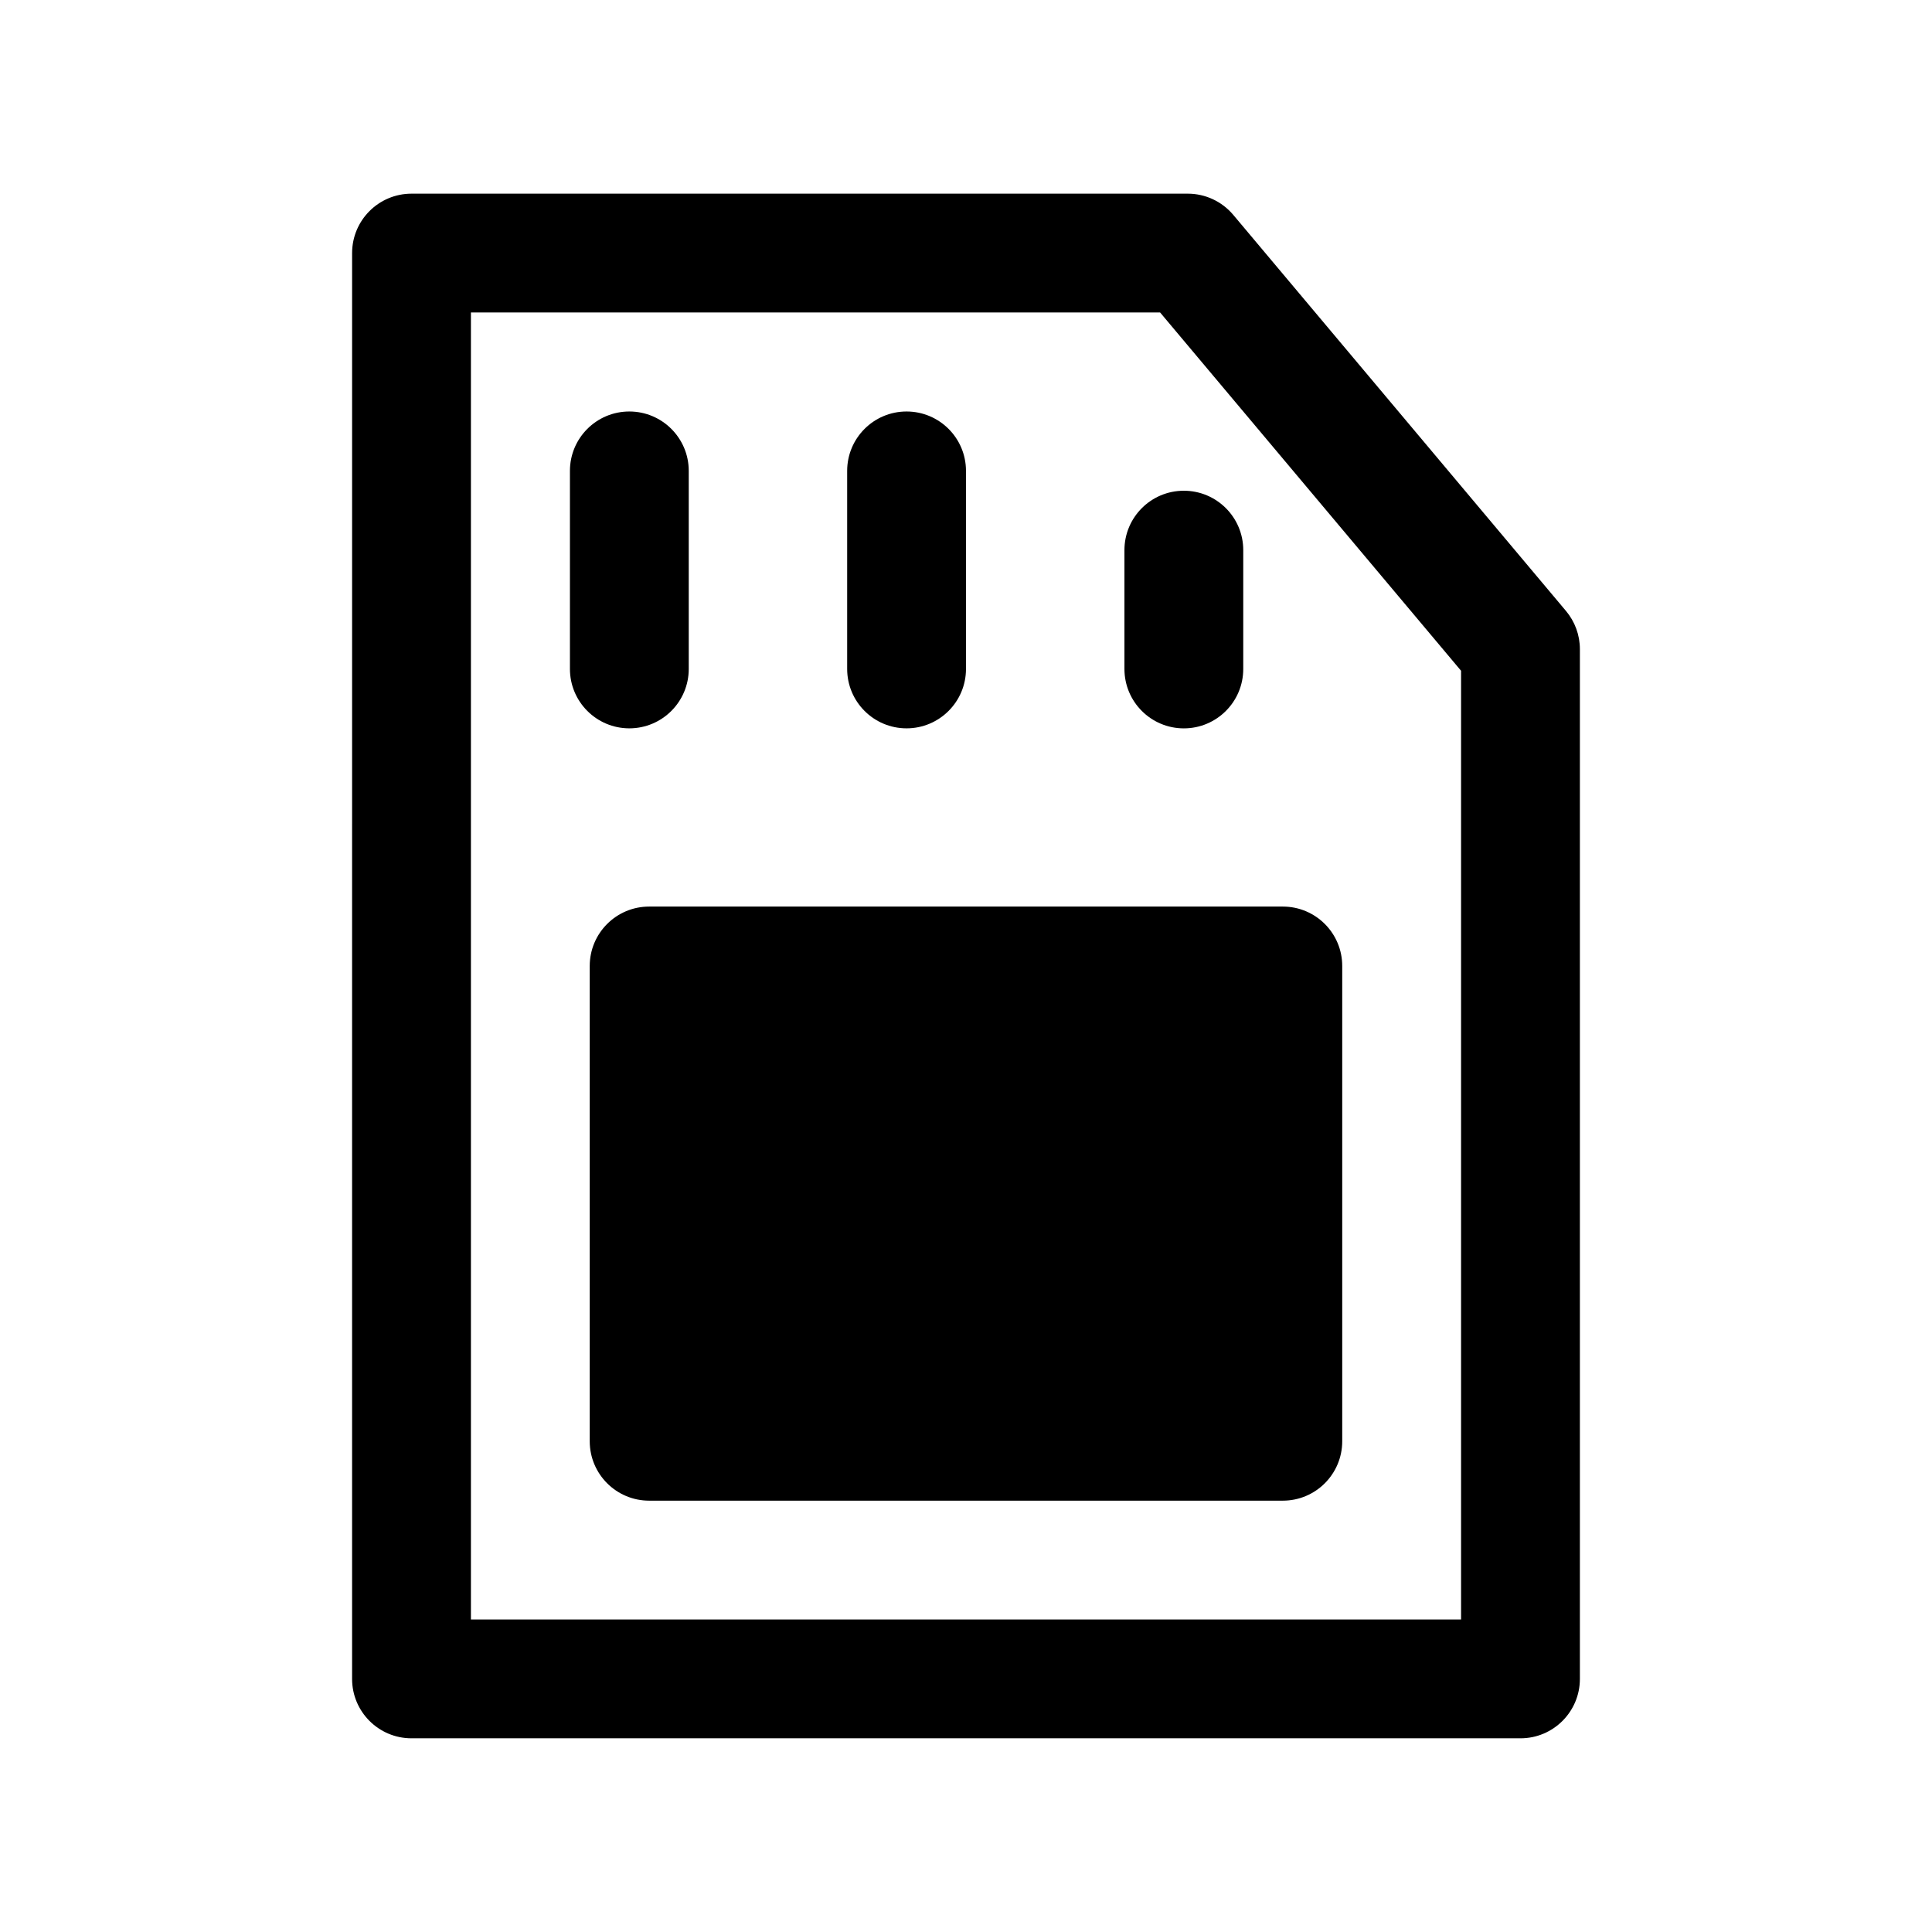
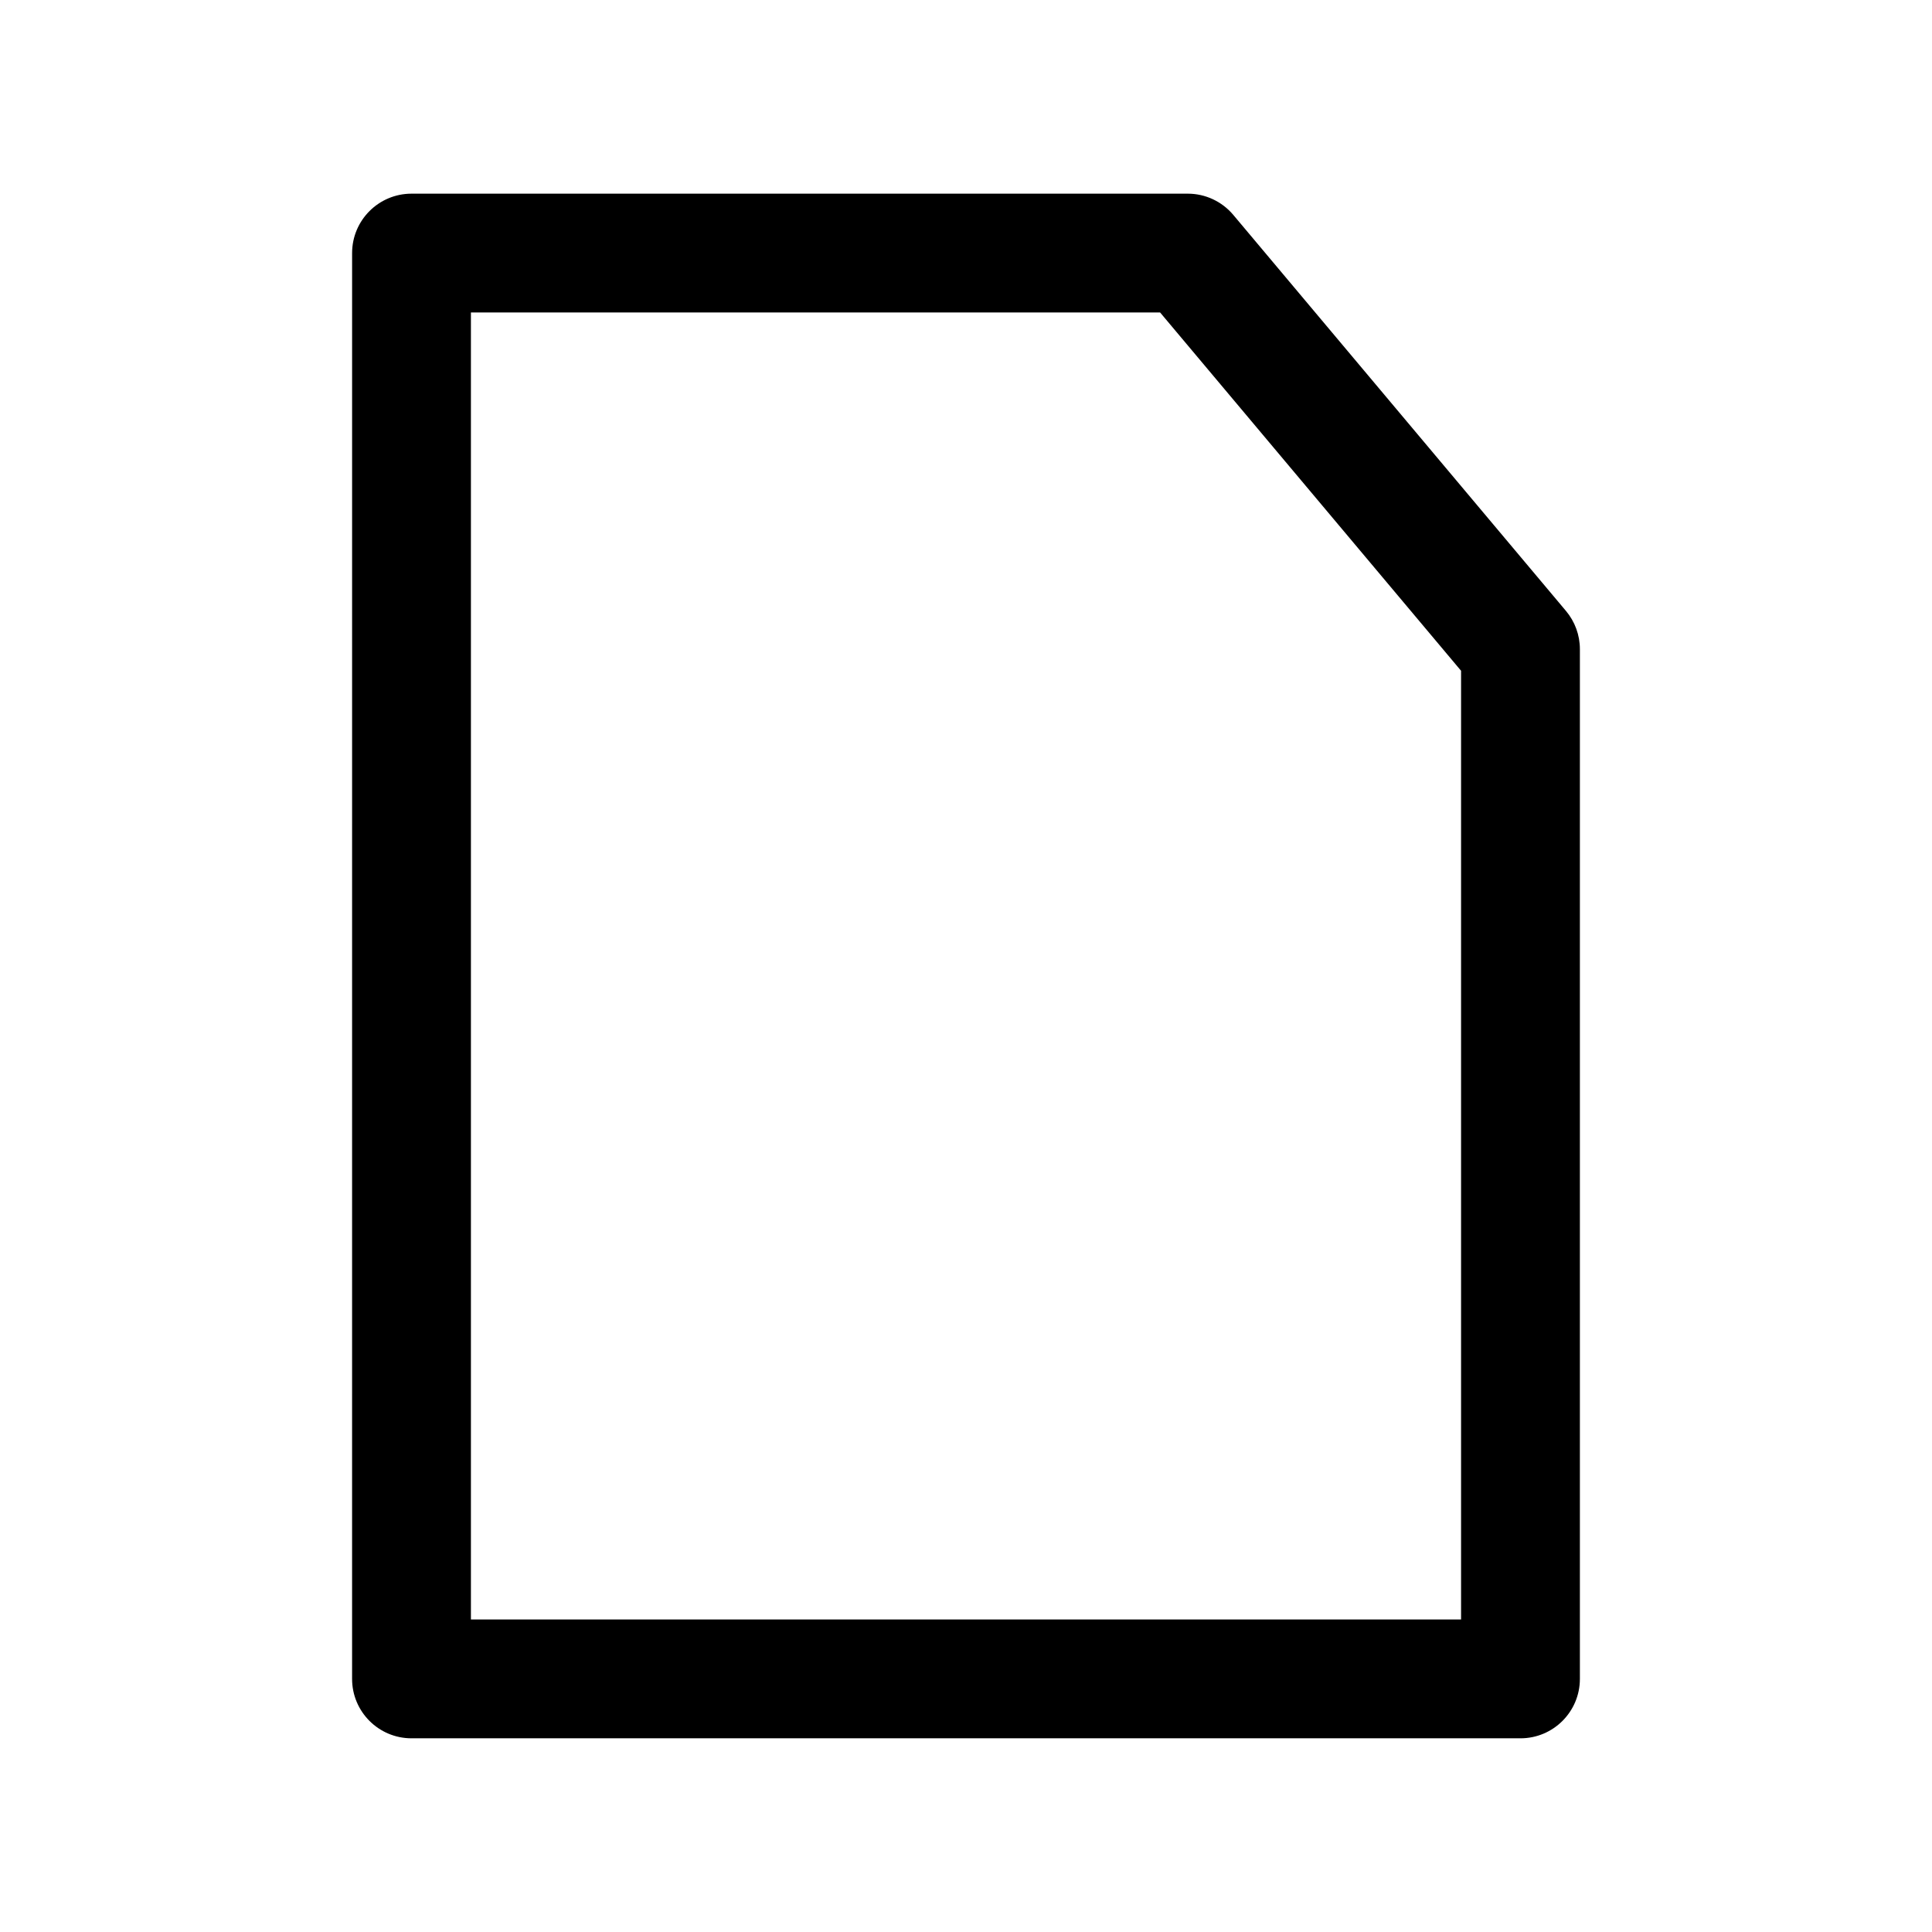
<svg xmlns="http://www.w3.org/2000/svg" fill="#000000" width="800px" height="800px" version="1.1" viewBox="144 144 512 512">
  <g fill-rule="evenodd">
    <path d="m237.31 211.07c0-8.695 7.051-15.746 15.746-15.746h205.72c4.652 0 9.062 2.059 12.055 5.621l88.168 104.96c2.383 2.836 3.688 6.422 3.688 10.129v272.89c0 8.695-7.051 15.746-15.746 15.746h-293.89c-8.695 0-15.746-7.051-15.746-15.746zm31.488 15.742v346.37h262.4v-251.42l-79.758-94.953z" />
-     <path d="m316.03 384.25c-8.695 0-15.746 7.051-15.746 15.746v125.95c0 8.695 7.051 15.746 15.746 15.746h167.93c8.695 0 15.746-7.051 15.746-15.746v-125.95c0-8.695-7.051-15.746-15.746-15.746z" />
-     <path d="m310.78 253.05c8.695 0 15.746 7.047 15.746 15.742v52.48c0 8.695-7.051 15.746-15.746 15.746s-15.742-7.051-15.742-15.746v-52.48c0-8.695 7.047-15.742 15.742-15.742z" />
-     <path d="m384.25 253.05c8.695 0 15.746 7.047 15.746 15.742v52.48c0 8.695-7.051 15.746-15.746 15.746-8.695 0-15.742-7.051-15.742-15.746v-52.48c0-8.695 7.047-15.742 15.742-15.742z" />
-     <path d="m457.73 274.05c8.695 0 15.746 7.047 15.746 15.742v31.488c0 8.695-7.051 15.746-15.746 15.746-8.695 0-15.742-7.051-15.742-15.746v-31.488c0-8.695 7.047-15.742 15.742-15.742z" />
  </g>
</svg>